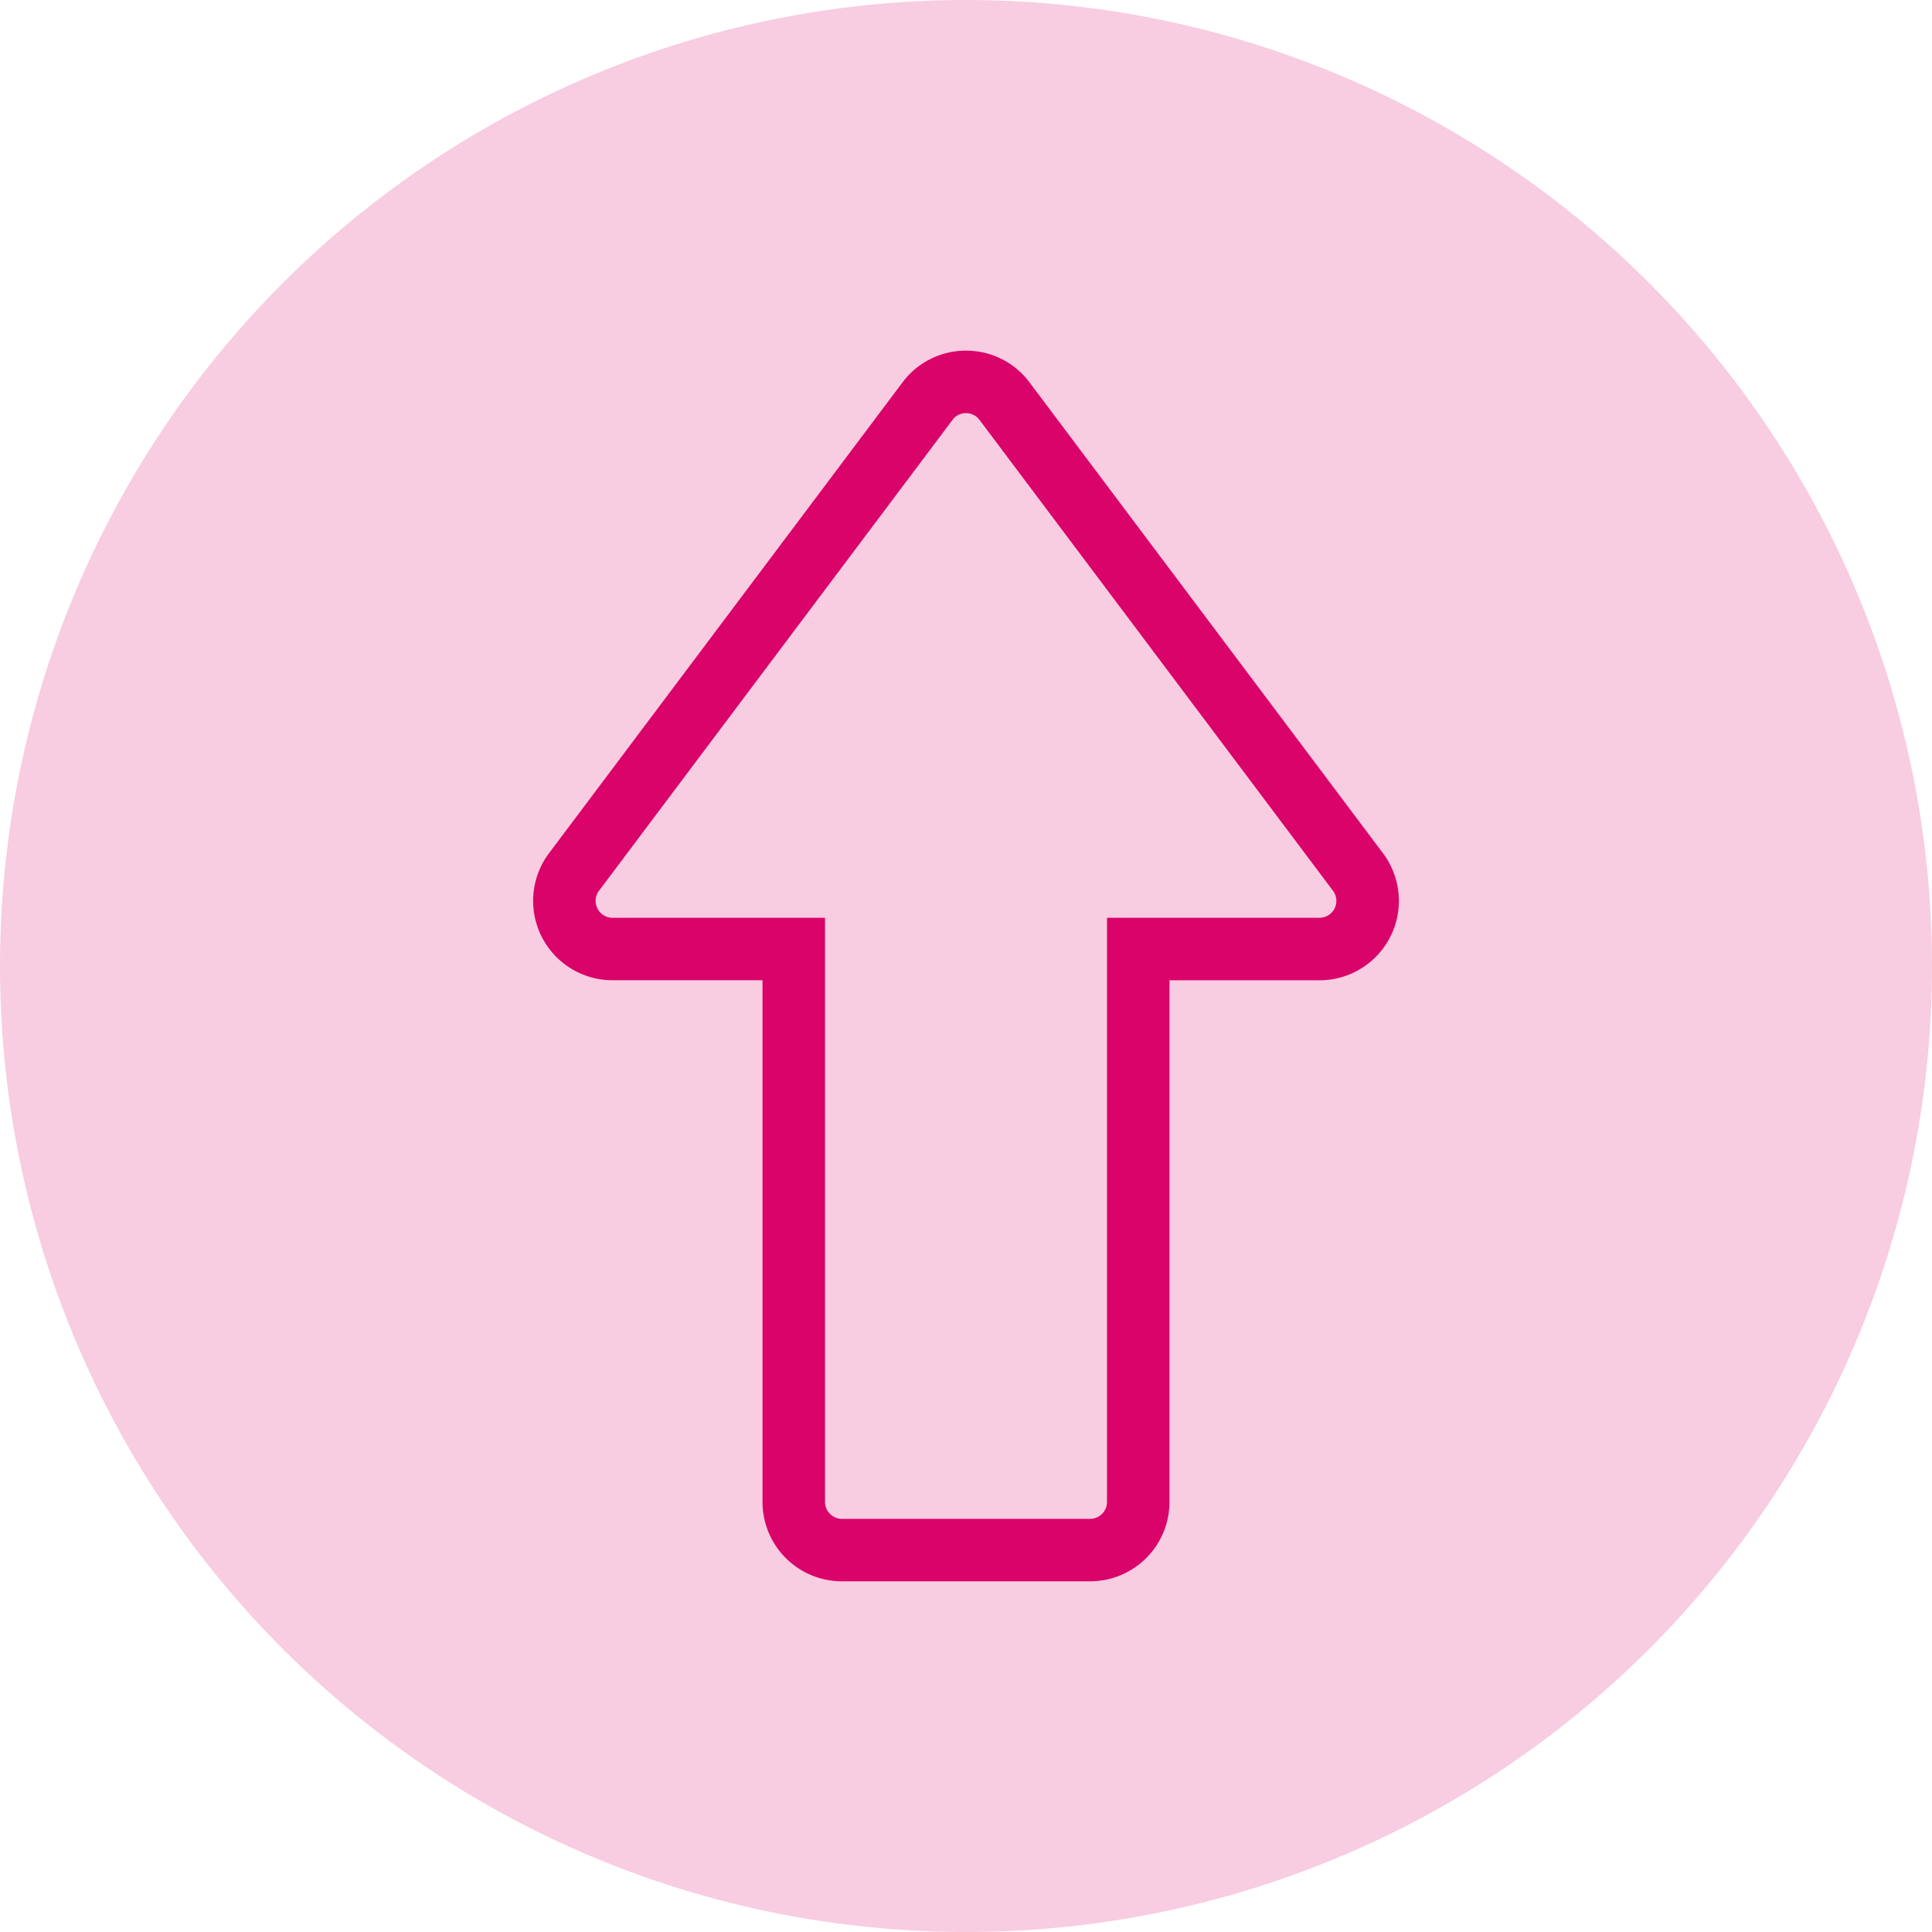
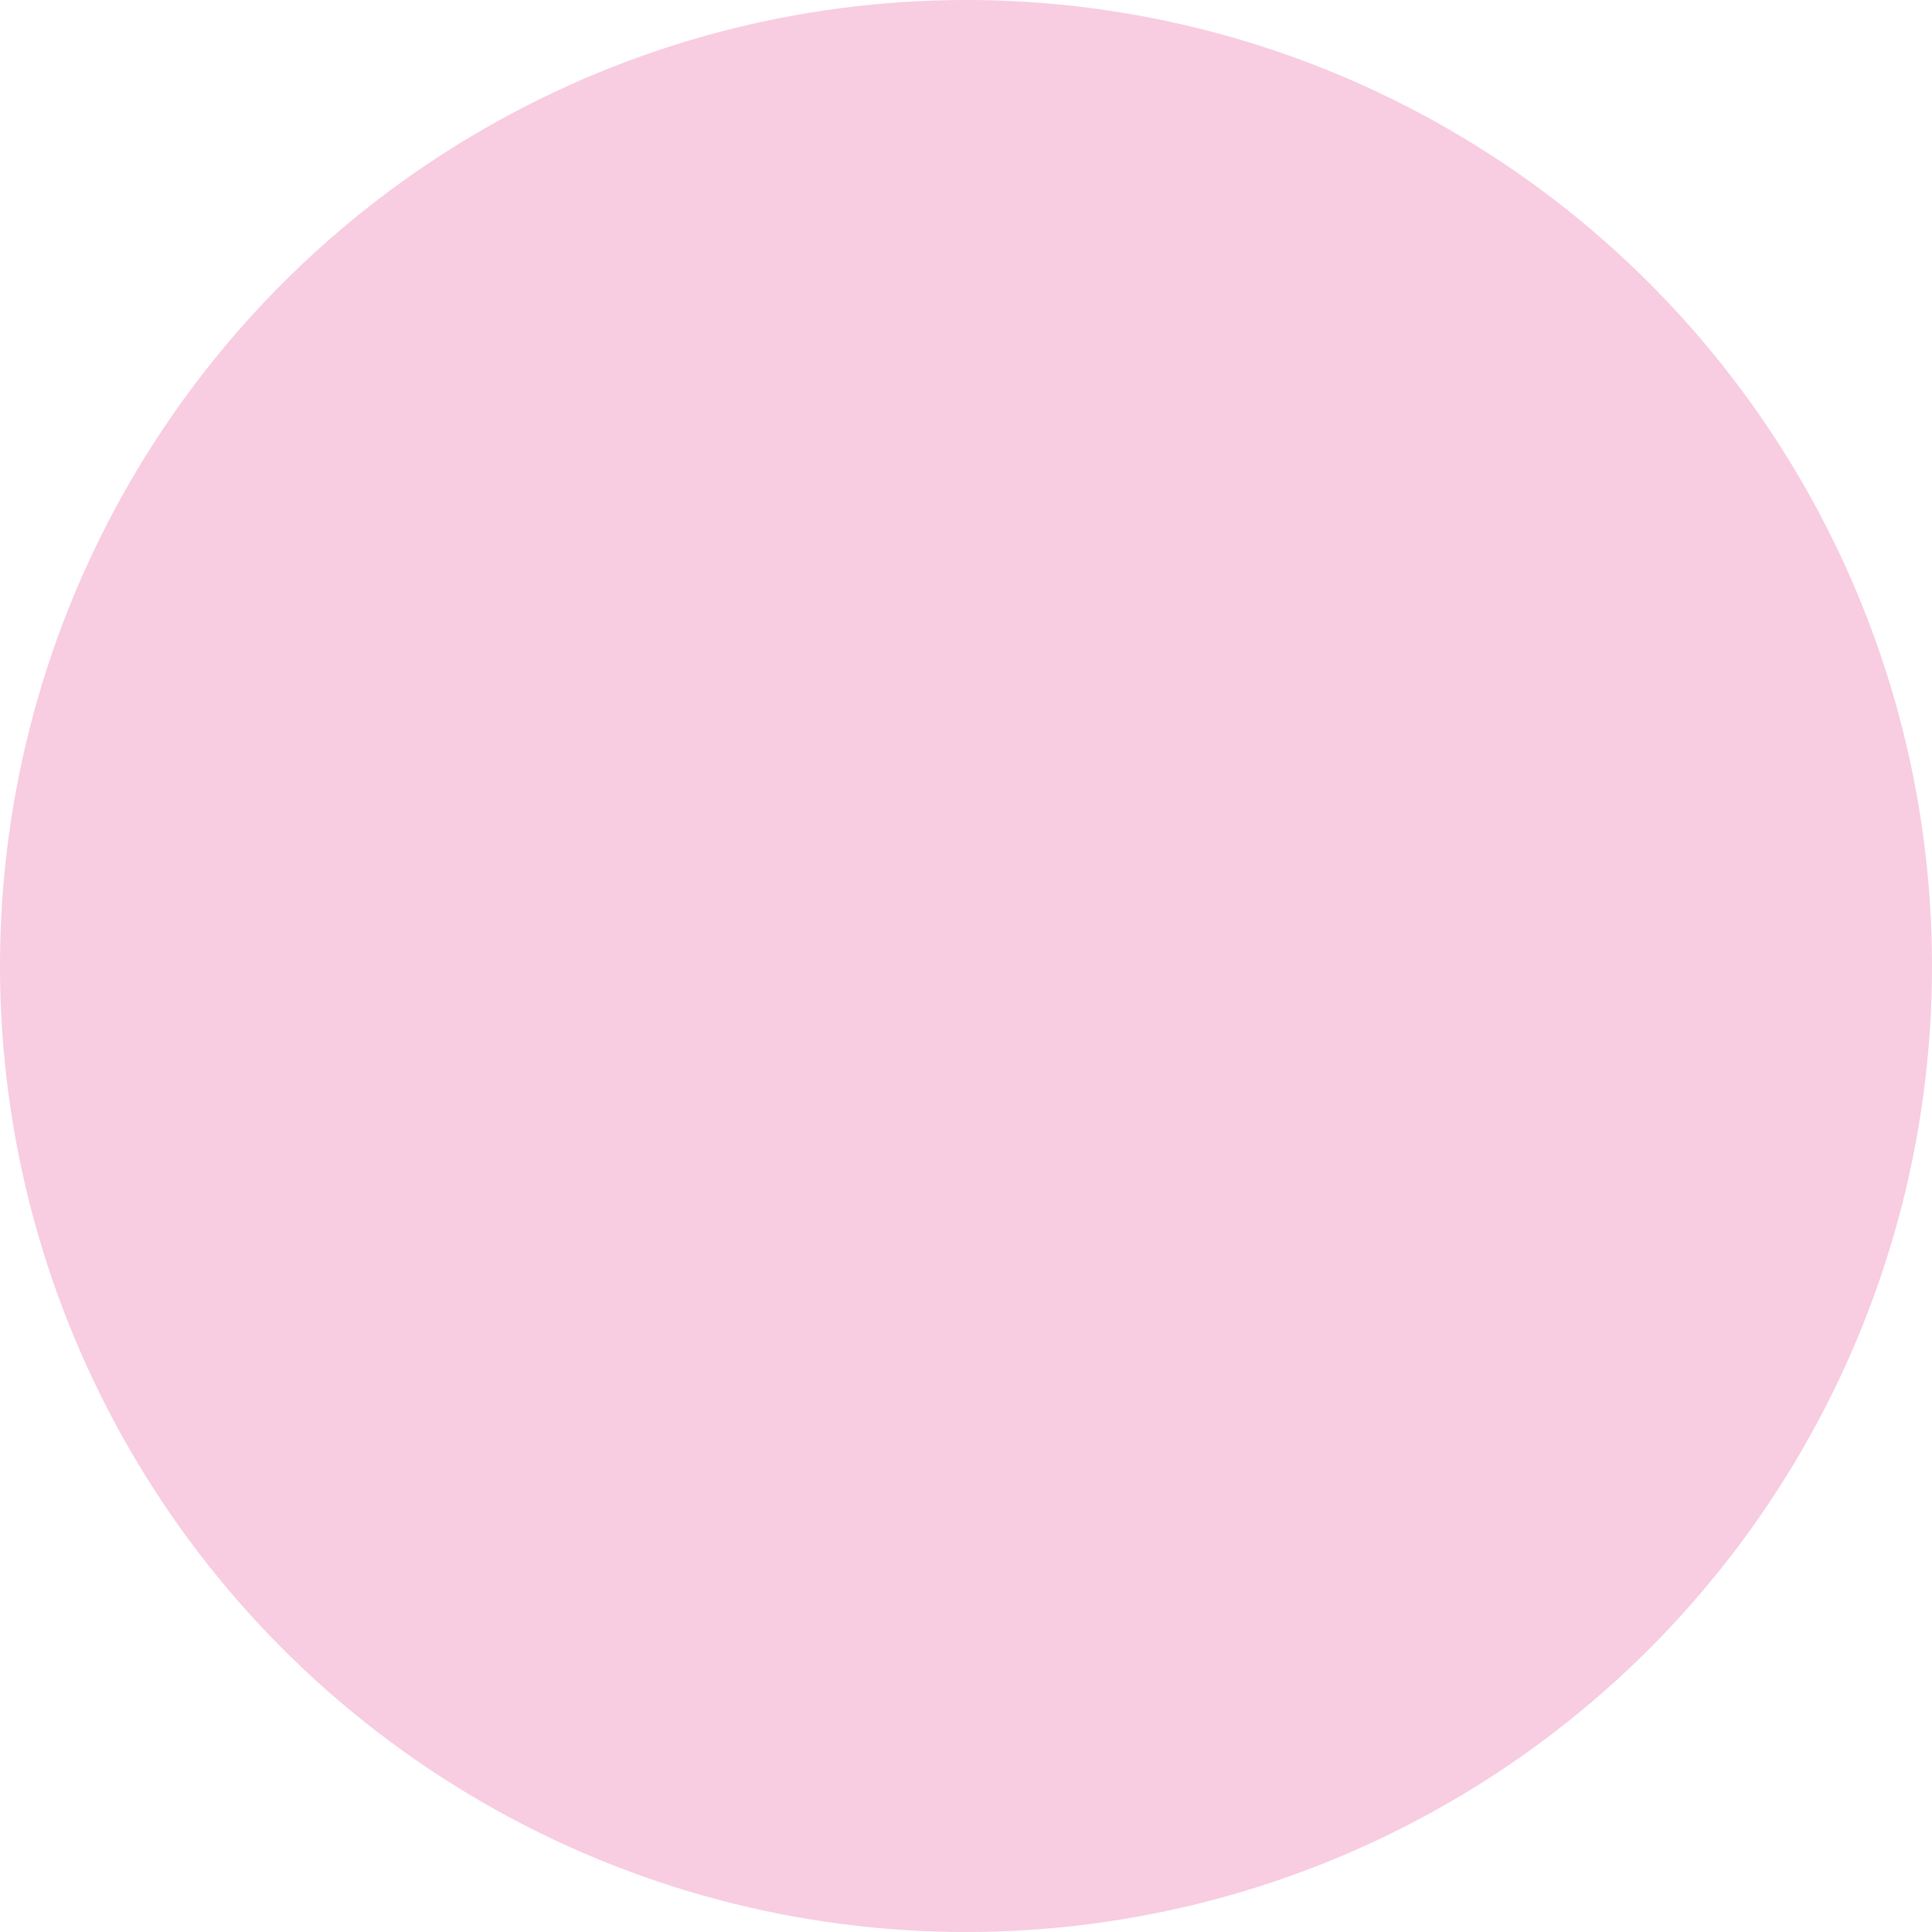
<svg xmlns="http://www.w3.org/2000/svg" width="132" height="132" viewBox="0 0 132 132">
  <g id="Group_3538" data-name="Group 3538" transform="translate(-544 -1066.458)">
    <circle id="Ellipse_23" data-name="Ellipse 23" cx="66" cy="66" r="66" transform="translate(544 1066.458)" fill="#f8cce1" />
-     <path id="Path_3982" data-name="Path 3982" d="M737.067,182.636a1.133,1.133,0,0,1,.923.461l24.15,32.17a1.154,1.154,0,0,1-.923,1.847H746.7v39.912a1.156,1.156,0,0,1-1.154,1.154H728.587a1.156,1.156,0,0,1-1.154-1.154V217.114H712.915a1.154,1.154,0,0,1-.923-1.847l24.152-32.17a1.116,1.116,0,0,1,.923-.461m0-4.27a5.391,5.391,0,0,0-4.338,2.167L708.578,212.7a5.424,5.424,0,0,0,4.338,8.681h10.247v35.642a5.424,5.424,0,0,0,5.424,5.424h16.958a5.425,5.425,0,0,0,5.424-5.424V221.384h10.248a5.424,5.424,0,0,0,4.338-8.681l-24.15-32.17a5.392,5.392,0,0,0-4.338-2.167Z" transform="translate(-127.066 912.05)" fill="#d90369" />
  </g>
</svg>